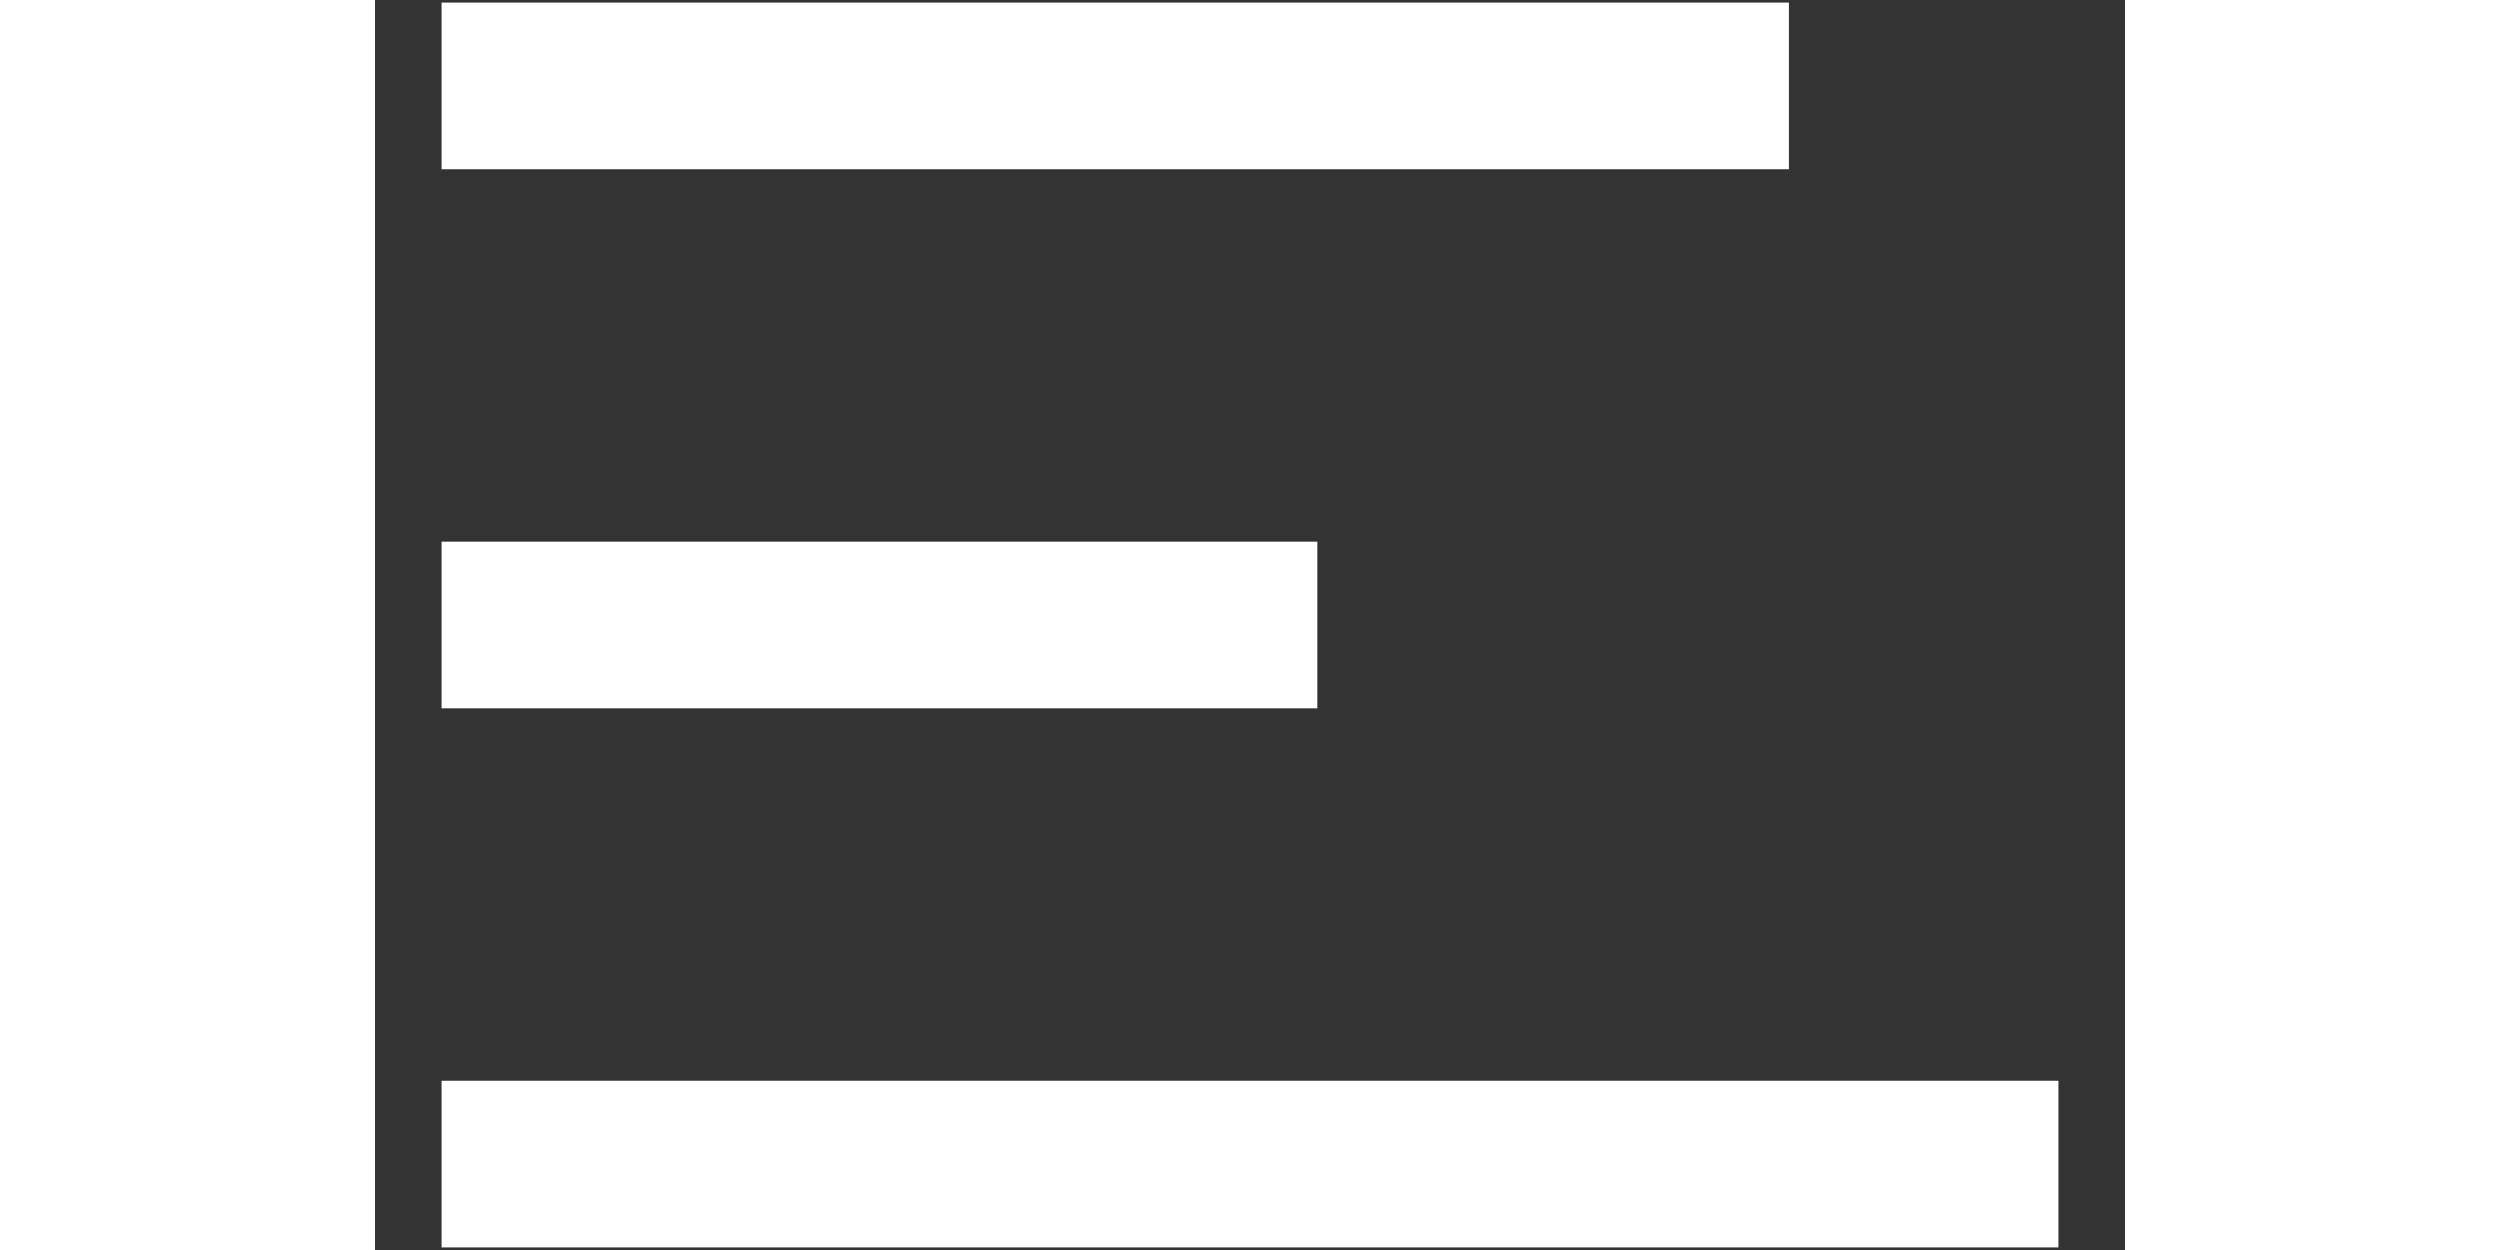
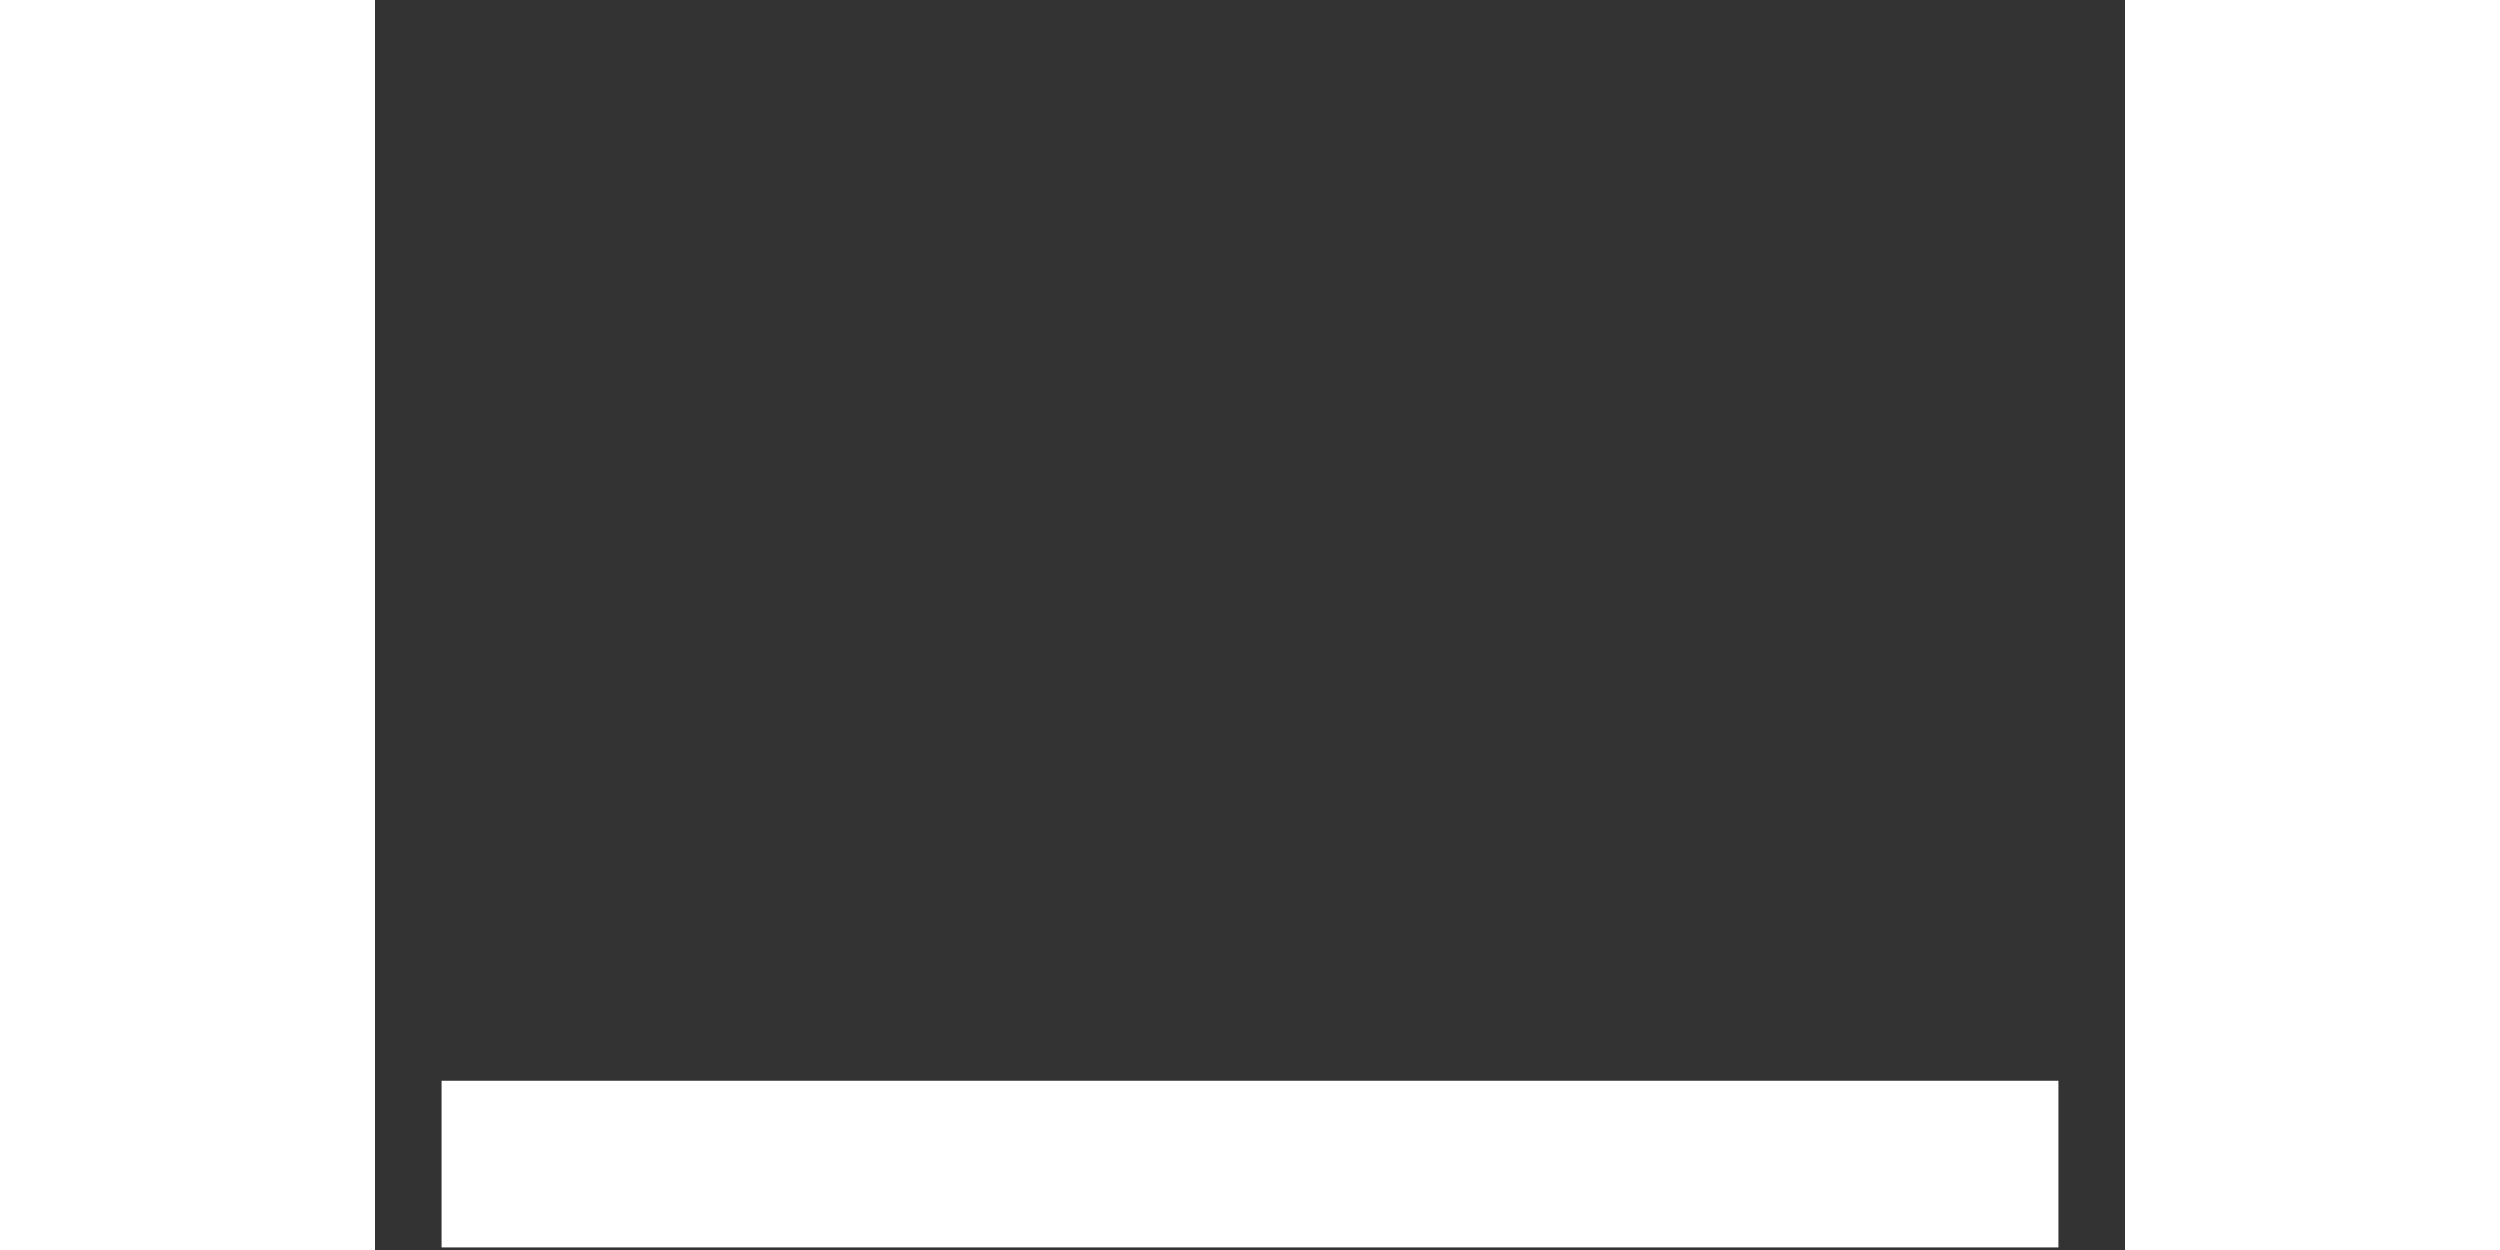
<svg xmlns="http://www.w3.org/2000/svg" width="20" height="10" viewBox="0 0 21 15" fill="none">
  <rect x="0" y="0" width="21" height="15" fill="#333333" stroke="none" />
-   <path fill-rule="evenodd" clip-rule="evenodd" d="M11.308 8.5H0.799V6.5H11.308V8.5Z" fill="white" />
-   <path fill-rule="evenodd" clip-rule="evenodd" d="M16.967 2.031H0.799V0.031H16.967V2.031Z" fill="white" />
  <path fill-rule="evenodd" clip-rule="evenodd" d="M20.201 14.969H0.799V12.969H20.201V14.969Z" fill="white" />
</svg>